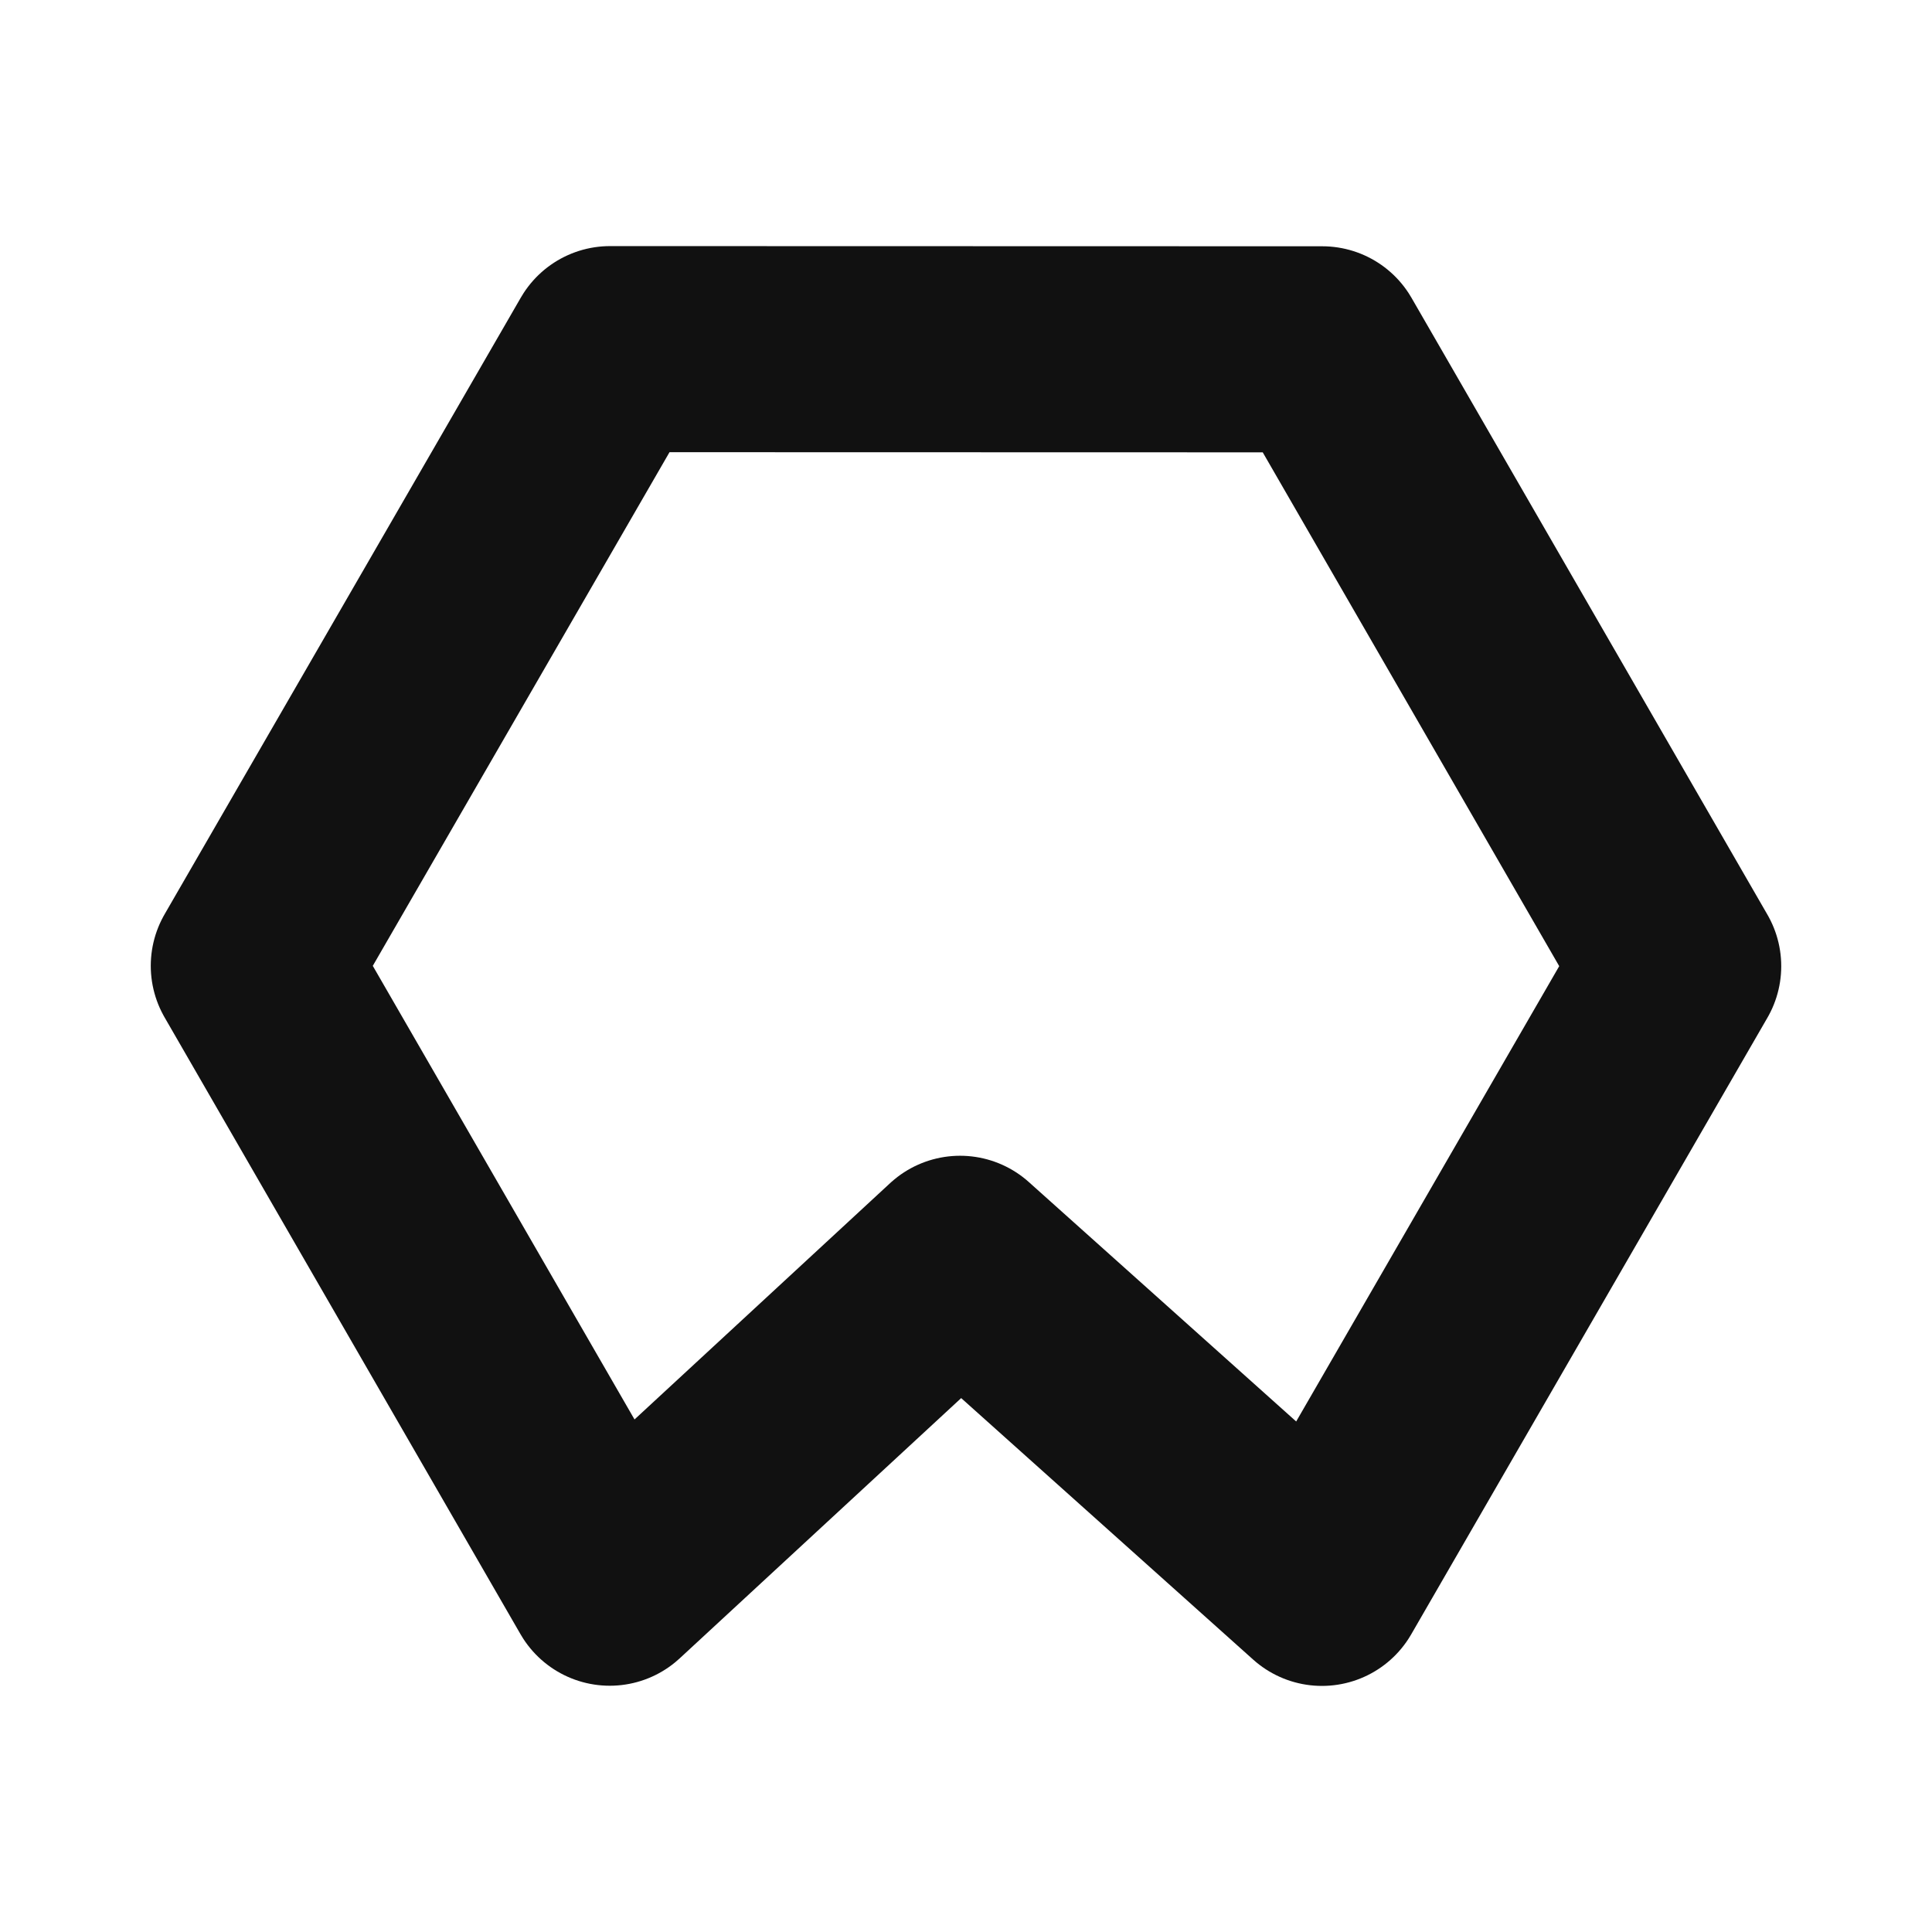
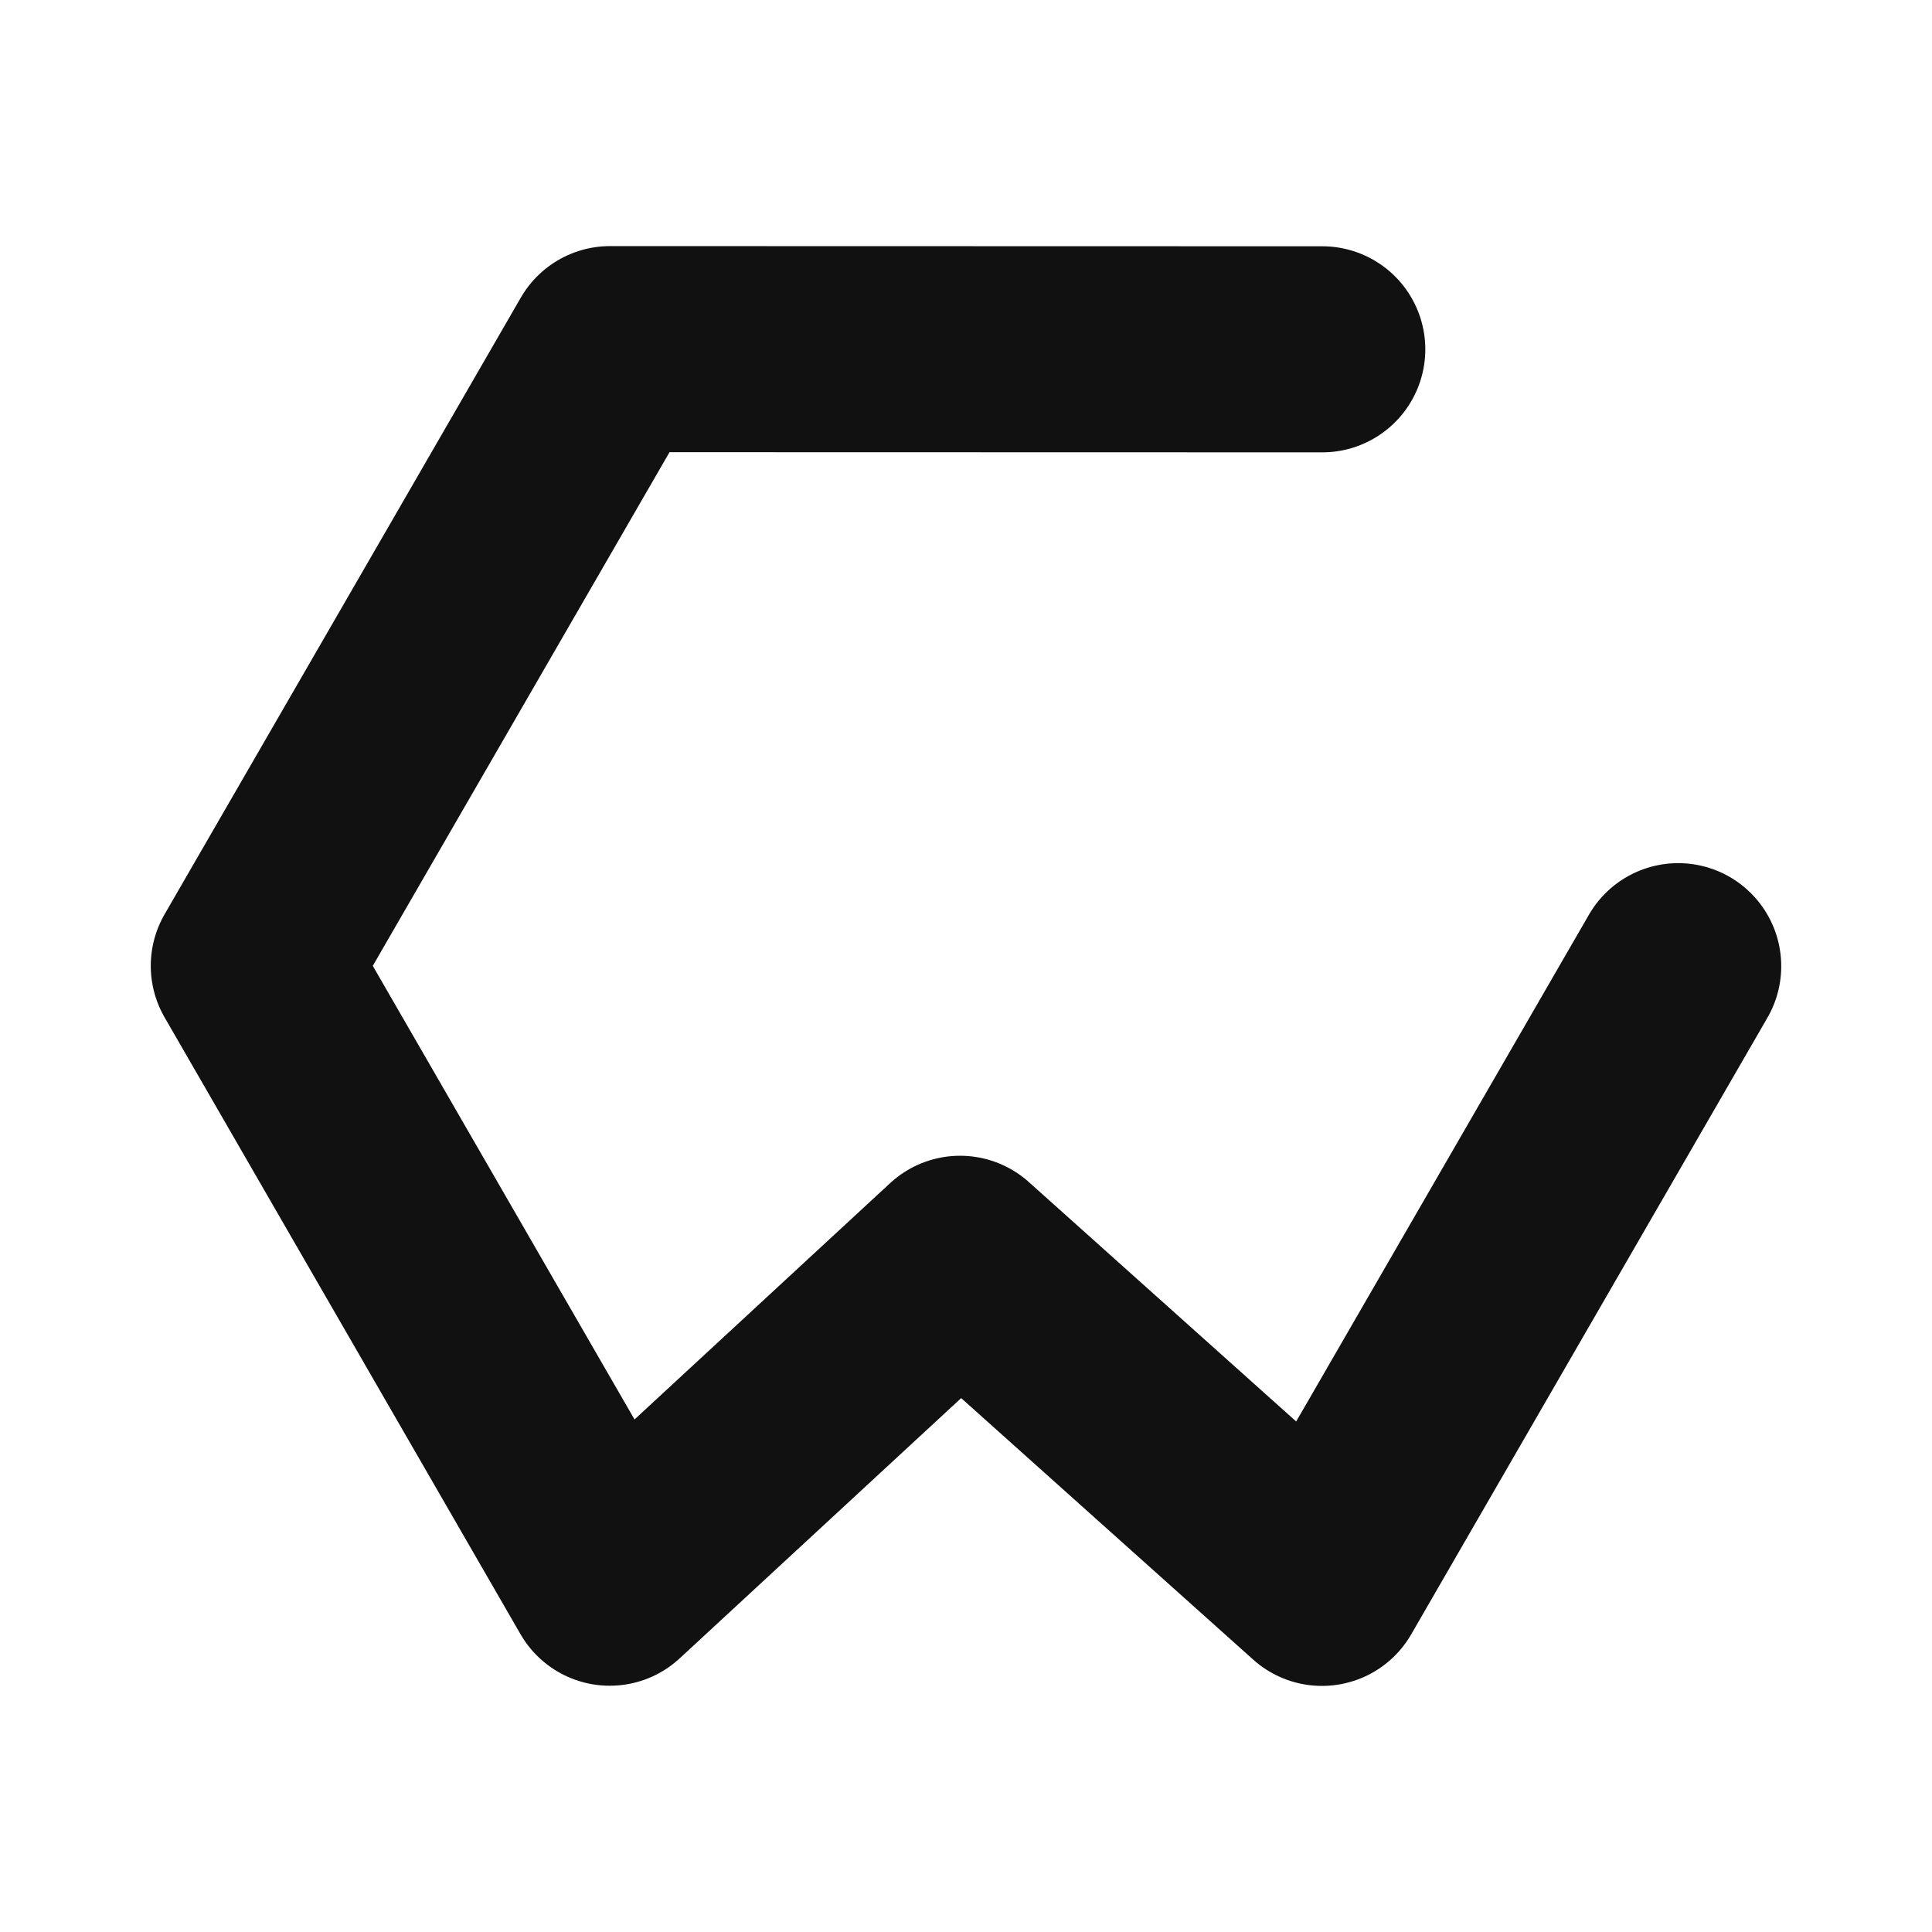
<svg xmlns="http://www.w3.org/2000/svg" xmlns:ns1="http://www.inkscape.org/namespaces/inkscape" xmlns:ns2="http://sodipodi.sourceforge.net/DTD/sodipodi-0.dtd" width="900" height="900" viewBox="0 0 238.125 238.125" version="1.1" id="svg1" ns1:version="1.4 (86a8ad7, 2024-10-11)" ns2:docname="favicon.svg">
  <style id="style1">
    /* сообщает браузеру, что и светлая, и тёмная схемы поддерживаются */
    :root { color-scheme: light dark; }

    /* по умолчанию (light) — тёмный штрих; в тёмной теме — светлый */
    :root { color: #111; }
    @media (prefers-color-scheme: dark) {
      :root { color: #fff; }
    }

    /* stroke берётся из currentColor */
    .fg { stroke: currentColor; fill: none; }
  </style>
  <ns2:namedview id="namedview1" pagecolor="#ffffff" bordercolor="#000000" borderopacity="0.25" ns1:showpageshadow="2" ns1:pageopacity="0.0" ns1:pagecheckerboard="true" ns1:deskcolor="#d1d1d1" ns1:document-units="px" ns1:zoom="0.74208053" ns1:cx="396.8572" ns1:cy="368.55838" ns1:window-width="1920" ns1:window-height="1051" ns1:window-x="-9" ns1:window-y="-9" ns1:window-maximized="1" ns1:current-layer="layer1" />
  <defs id="defs1" />
  <g ns1:label="Слой 1" ns1:groupmode="layer" id="layer1">
-     <path id="path1" class="fg" style="stroke-width:25.4;stroke-linecap:round;stroke-linejoin:round;stroke-dasharray:none" d="M 175.49,161.536 131.581,237.545 86.978,197.601 43.8,237.523 -0.071,161.492 43.838,85.483 l 87.781,0.022 z" transform="translate(31.353,-42.451)" ns2:nodetypes="cccccccc" />
+     <path id="path1" class="fg" style="stroke-width:25.4;stroke-linecap:round;stroke-linejoin:round;stroke-dasharray:none" d="M 175.49,161.536 131.581,237.545 86.978,197.601 43.8,237.523 -0.071,161.492 43.838,85.483 l 87.781,0.022 " transform="translate(31.353,-42.451)" ns2:nodetypes="cccccccc" />
  </g>
</svg>